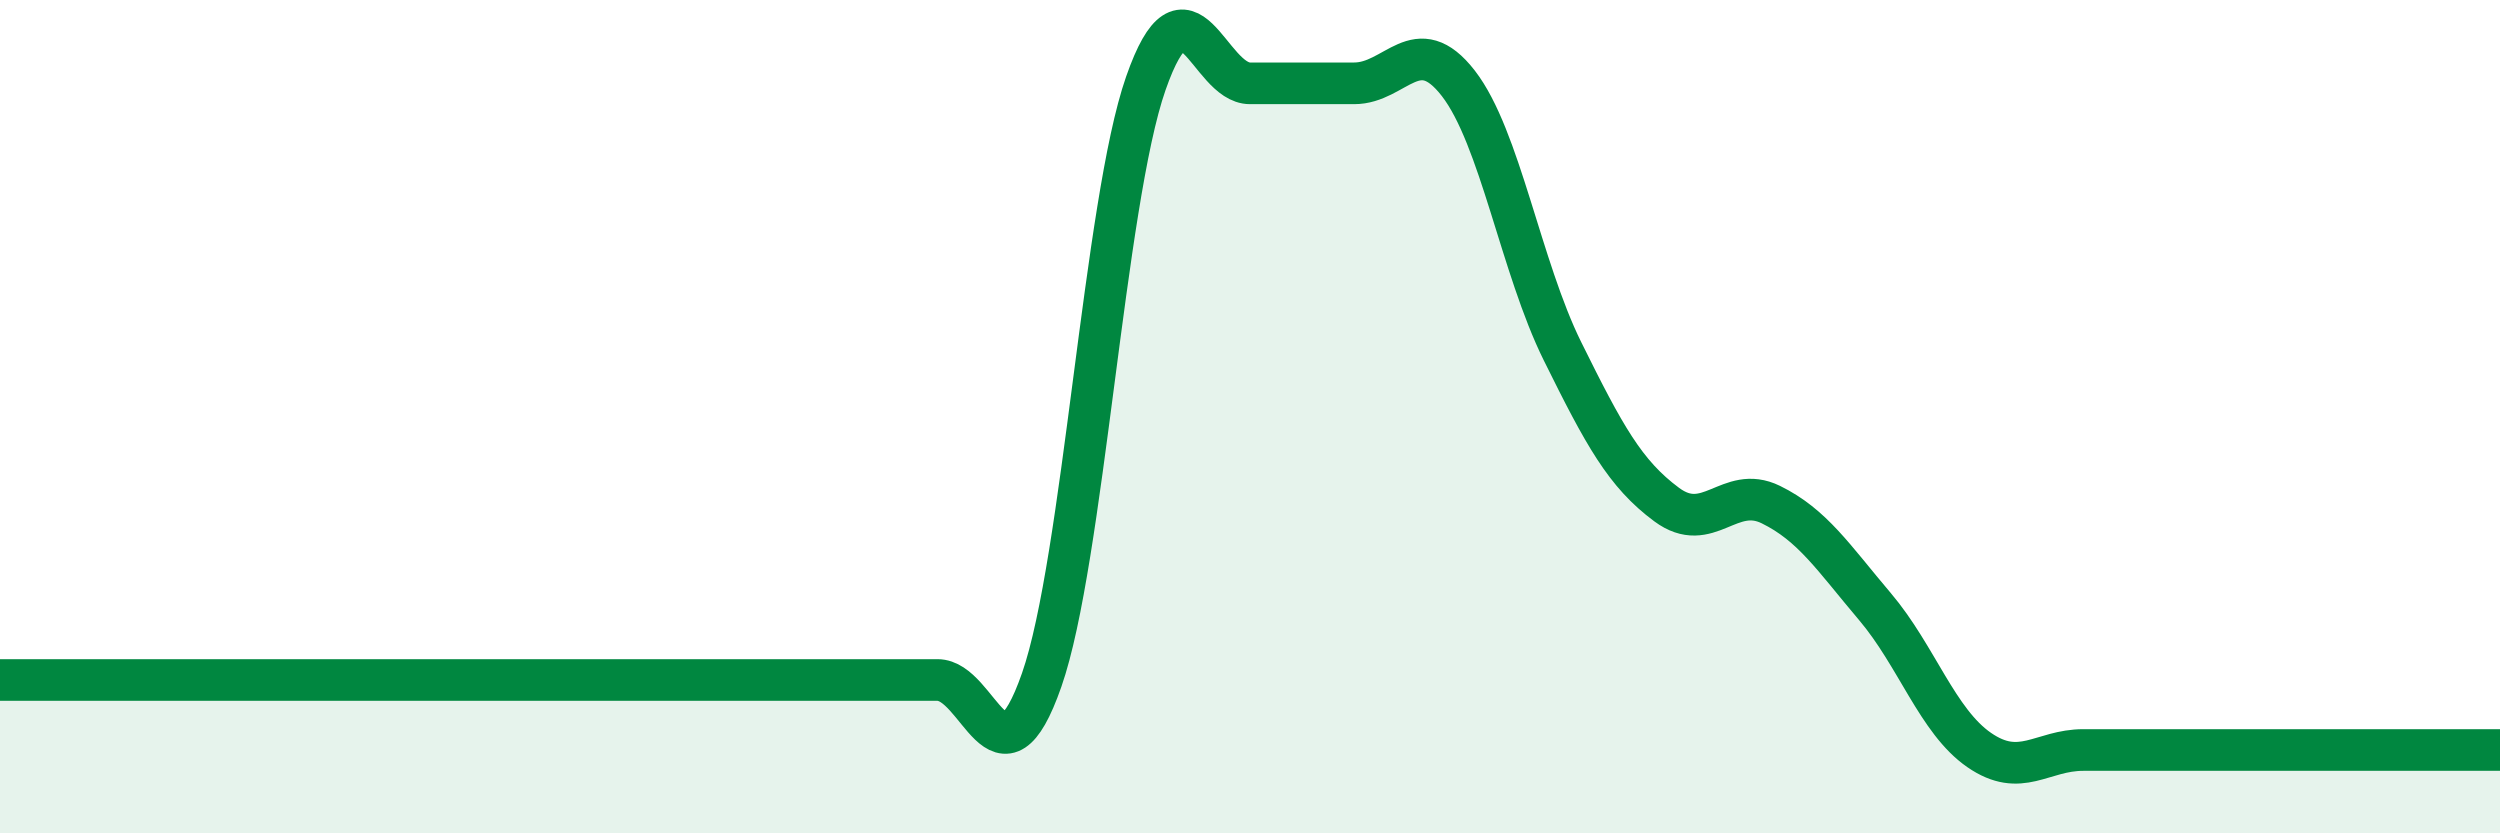
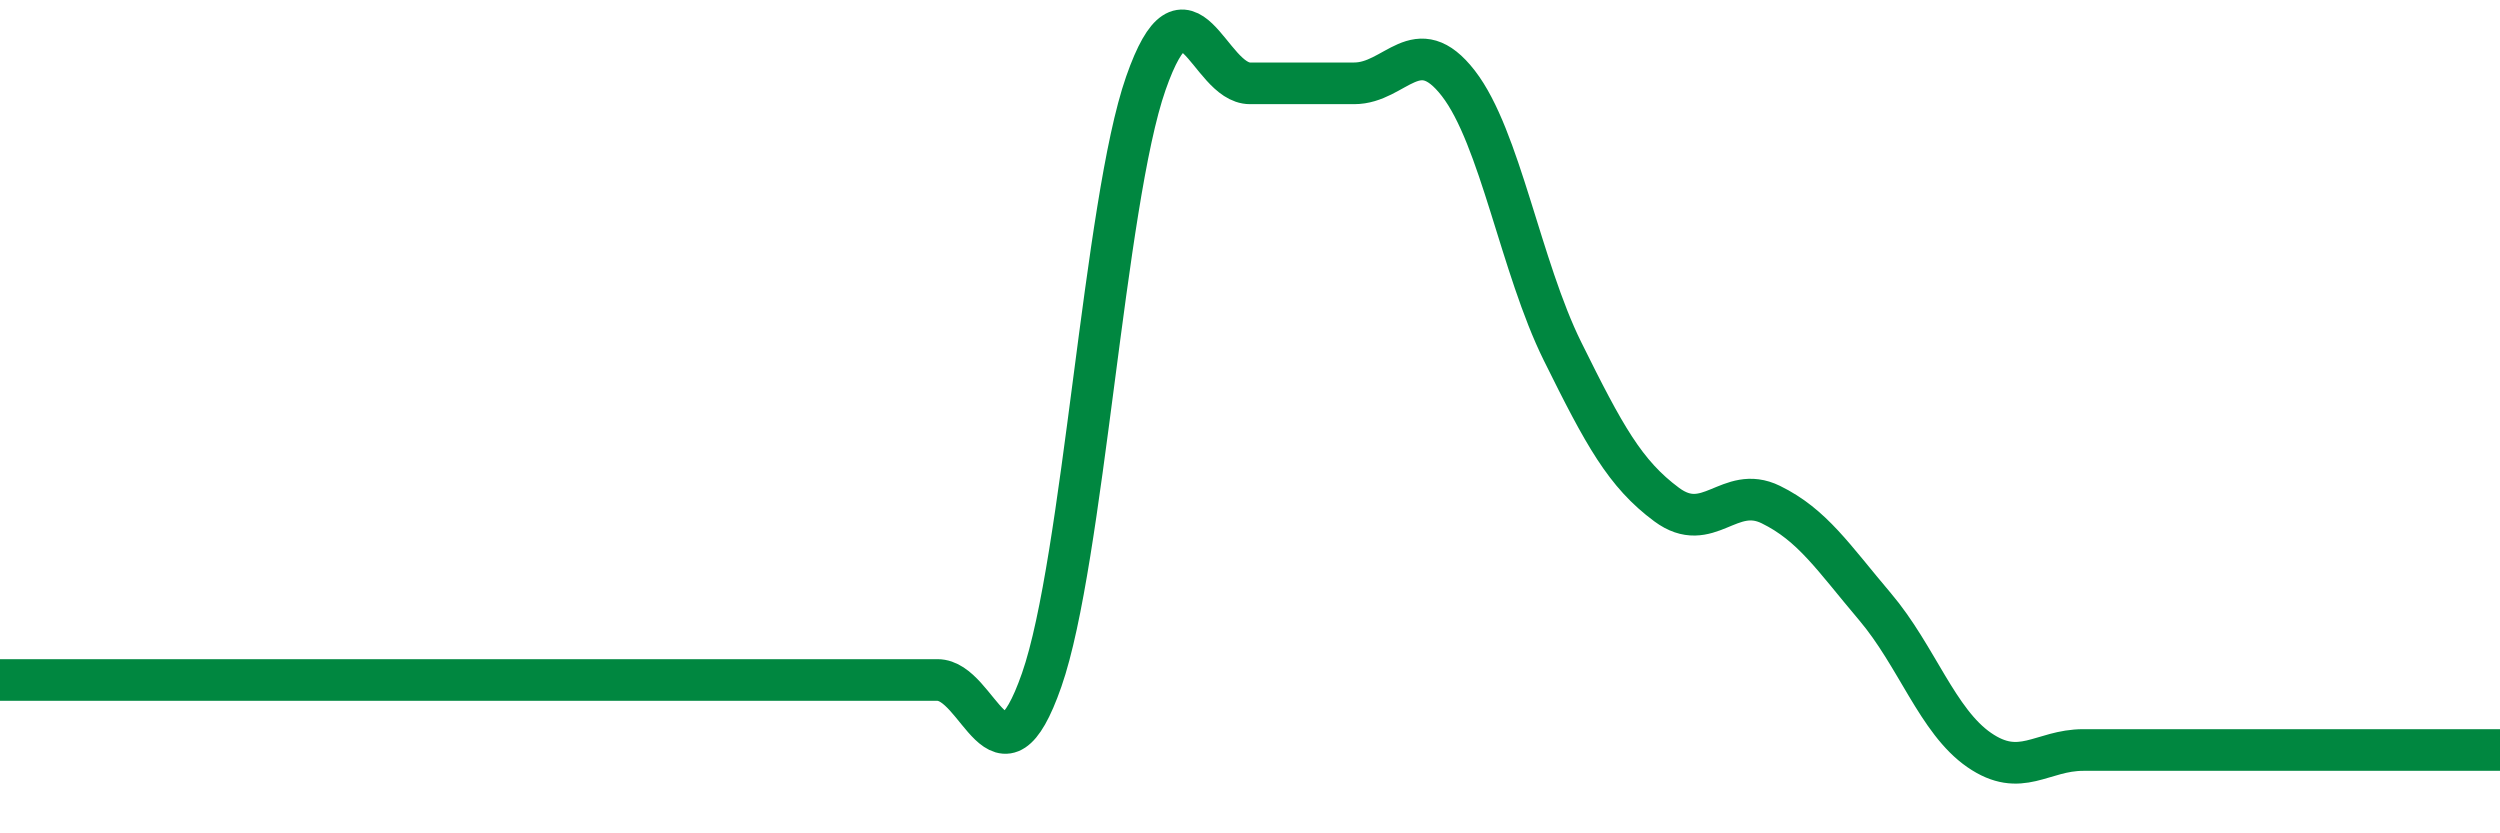
<svg xmlns="http://www.w3.org/2000/svg" width="60" height="20" viewBox="0 0 60 20">
-   <path d="M 0,16.32 C 0.5,16.32 1.5,16.32 2.5,16.32 C 3.5,16.32 4,16.32 5,16.32 C 6,16.32 6.5,16.32 7.5,16.32 C 8.5,16.32 9,16.32 10,16.32 C 11,16.32 11.5,16.32 12.5,16.32 C 13.5,16.32 14,16.32 15,16.32 C 16,16.32 16.5,16.32 17.5,16.32 C 18.5,16.32 19,16.32 20,16.32 C 21,16.32 21.5,16.32 22.5,16.32 C 23.5,16.32 24,19.18 25,16.32 C 26,13.46 26.5,4.86 27.5,2 C 28.5,-0.86 29,2 30,2 C 31,2 31.5,2 32.5,2 C 33.5,2 34,0.71 35,2 C 36,3.29 36.5,6.41 37.5,8.43 C 38.5,10.45 39,11.37 40,12.11 C 41,12.85 41.5,11.62 42.5,12.11 C 43.5,12.6 44,13.38 45,14.56 C 46,15.74 46.5,17.31 47.5,18 C 48.5,18.69 49,18 50,18 C 51,18 51.5,18 52.5,18 C 53.5,18 53.5,18 55,18 C 56.5,18 59,18 60,18L60 20L0 20Z" fill="#008740" opacity="0.1" stroke-linecap="round" stroke-linejoin="round" />
  <path d="M 0,16.32 C 0.5,16.32 1.5,16.32 2.5,16.32 C 3.5,16.32 4,16.32 5,16.32 C 6,16.32 6.5,16.32 7.5,16.32 C 8.5,16.32 9,16.32 10,16.32 C 11,16.32 11.5,16.32 12.5,16.32 C 13.5,16.32 14,16.32 15,16.32 C 16,16.32 16.5,16.32 17.5,16.32 C 18.5,16.32 19,16.32 20,16.32 C 21,16.32 21.5,16.32 22.5,16.32 C 23.5,16.32 24,19.18 25,16.32 C 26,13.46 26.5,4.86 27.5,2 C 28.5,-0.86 29,2 30,2 C 31,2 31.5,2 32.5,2 C 33.5,2 34,0.71 35,2 C 36,3.29 36.5,6.41 37.5,8.43 C 38.5,10.45 39,11.37 40,12.11 C 41,12.85 41.5,11.62 42.5,12.11 C 43.5,12.6 44,13.38 45,14.56 C 46,15.74 46.5,17.31 47.5,18 C 48.5,18.69 49,18 50,18 C 51,18 51.5,18 52.5,18 C 53.5,18 53.5,18 55,18 C 56.5,18 59,18 60,18" stroke="#008740" stroke-width="1" fill="none" stroke-linecap="round" stroke-linejoin="round" />
</svg>